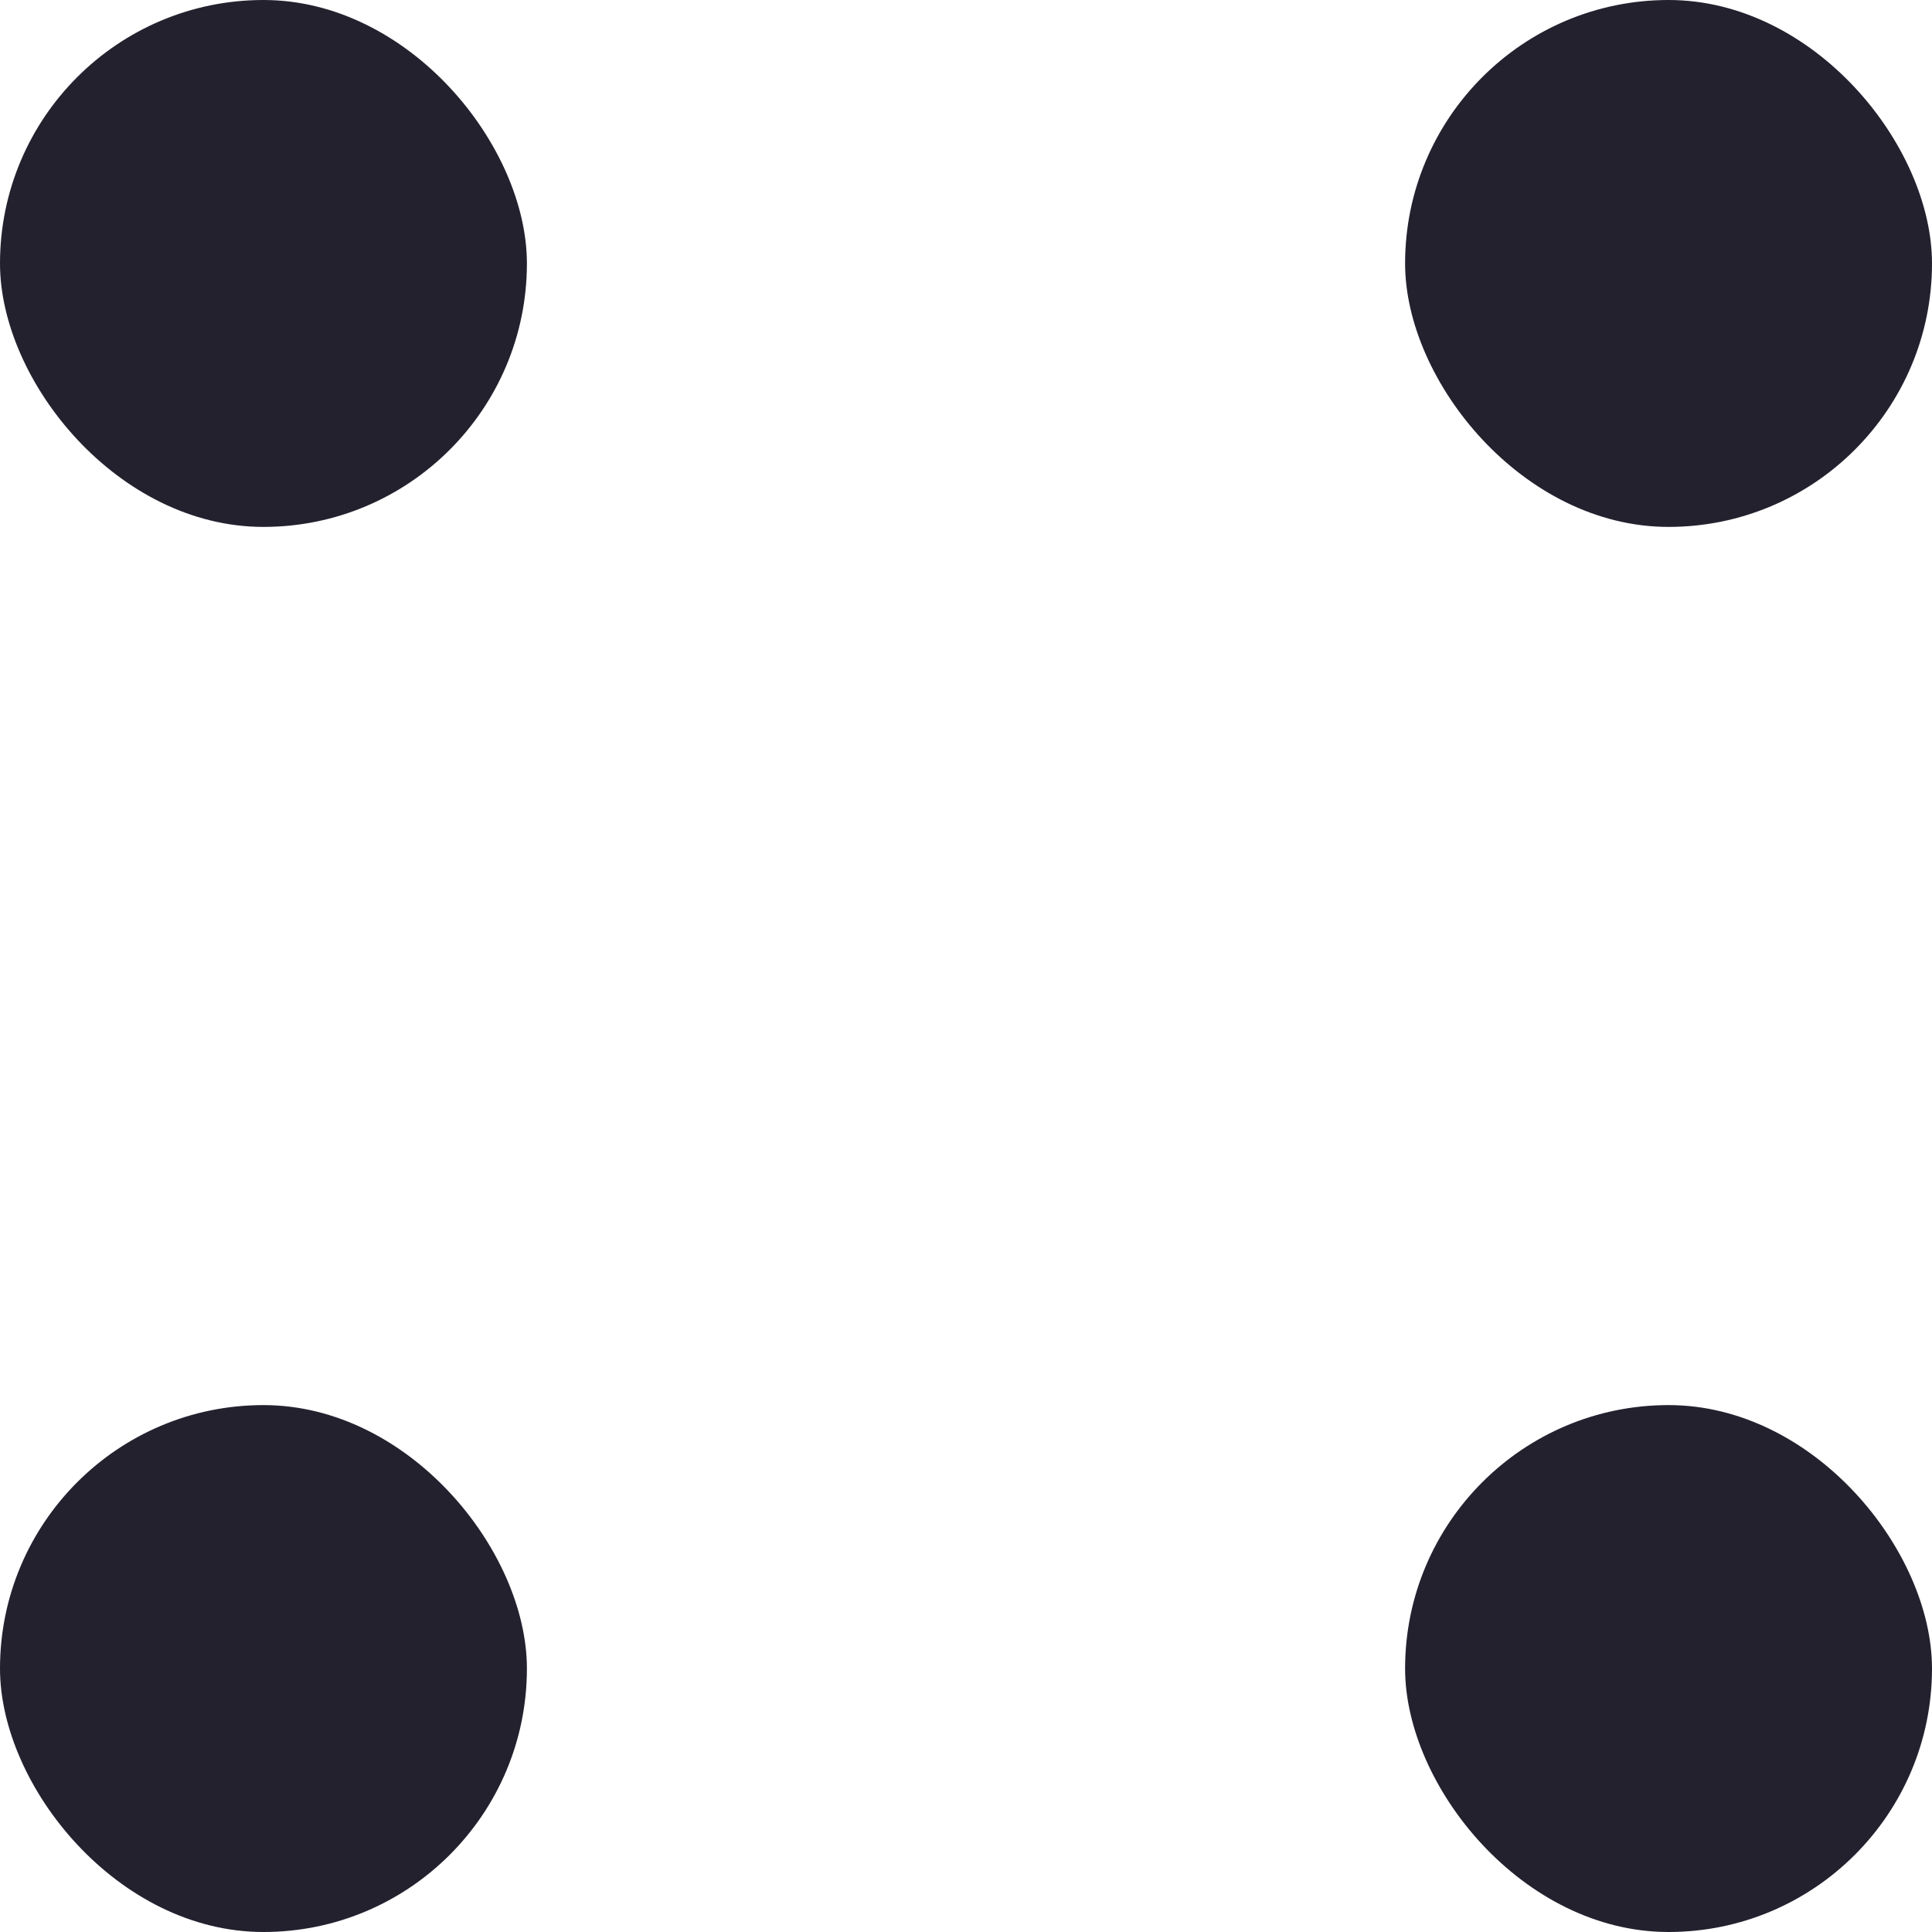
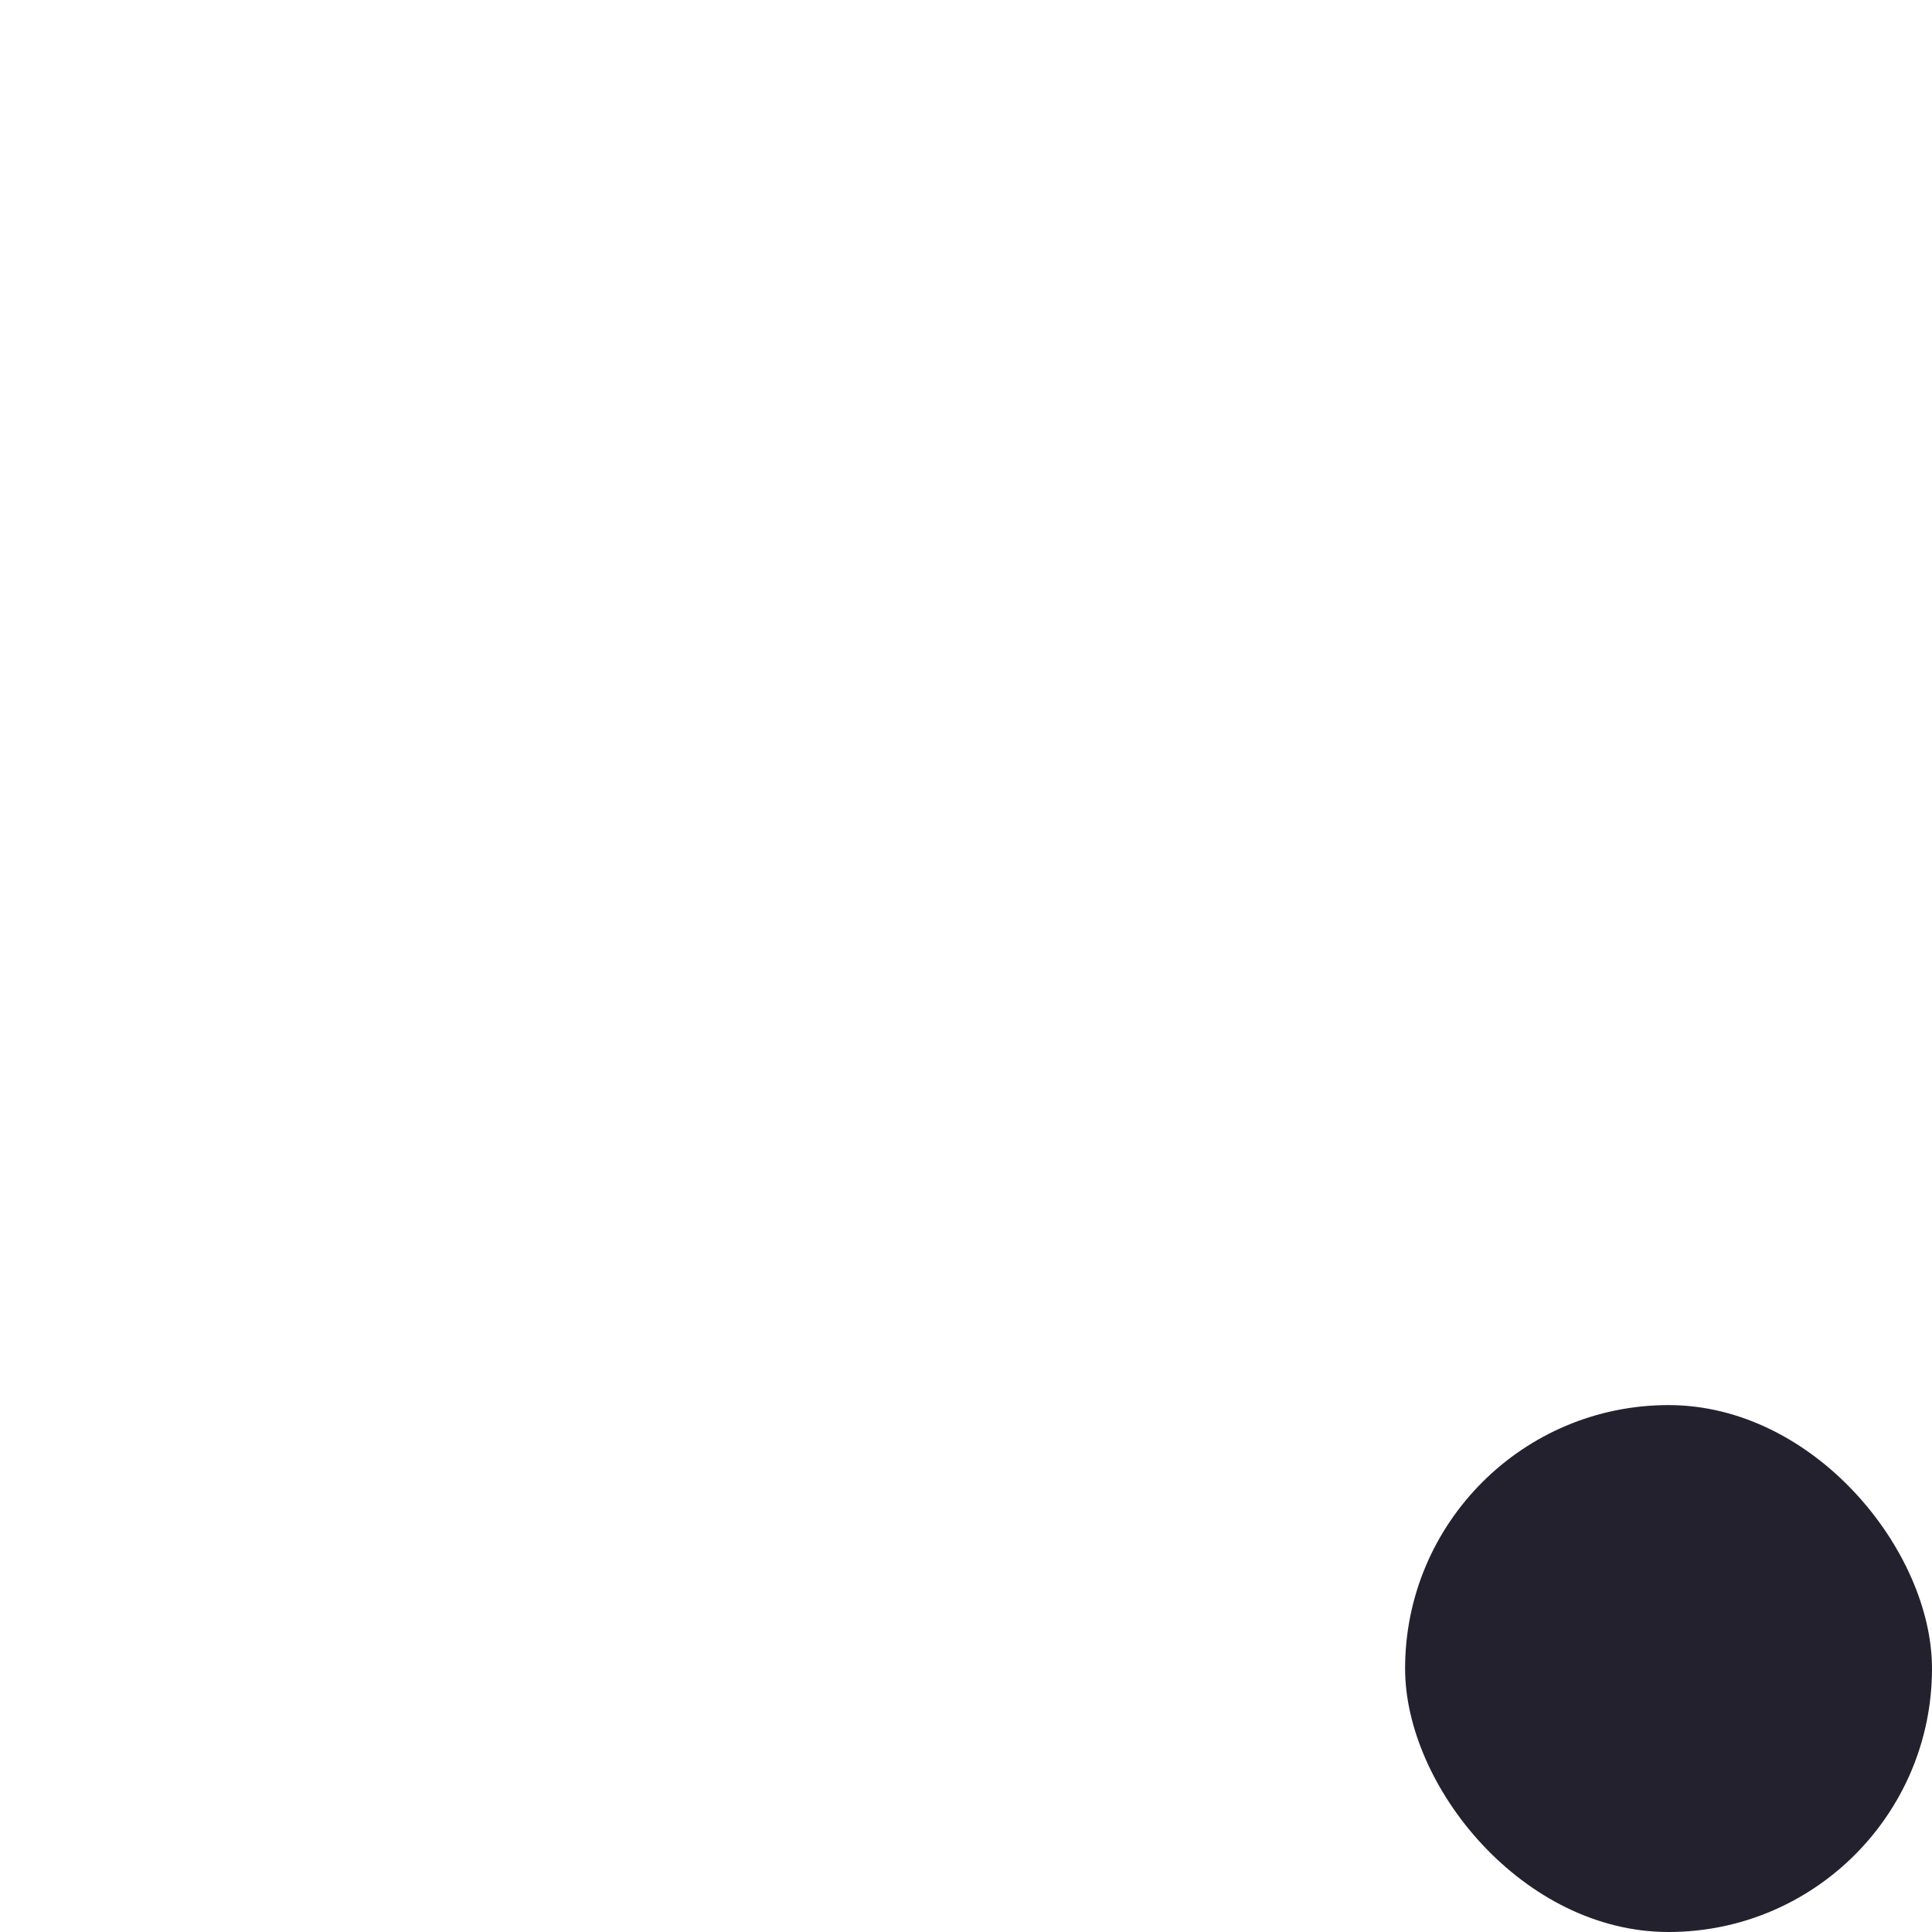
<svg xmlns="http://www.w3.org/2000/svg" width="22" height="22" viewBox="0 0 22 22">
  <g id="Group_1" data-name="Group 1" transform="translate(-574 -1924)">
-     <rect id="Rectangle" width="6" height="6" rx="3" transform="translate(574 1924)" fill="#24212f" />
-     <rect id="Rectangle_Copy_7" data-name="Rectangle Copy 7" width="6" height="6" rx="3" transform="translate(574 1940)" fill="#24212f" />
-     <rect id="Rectangle_Copy_3" data-name="Rectangle Copy 3" width="6" height="6" rx="3" transform="translate(590 1924)" fill="#24212f" />
    <rect id="Rectangle_Copy_8" data-name="Rectangle Copy 8" width="6" height="6" rx="3" transform="translate(590 1940)" fill="#24212f" />
  </g>
</svg>